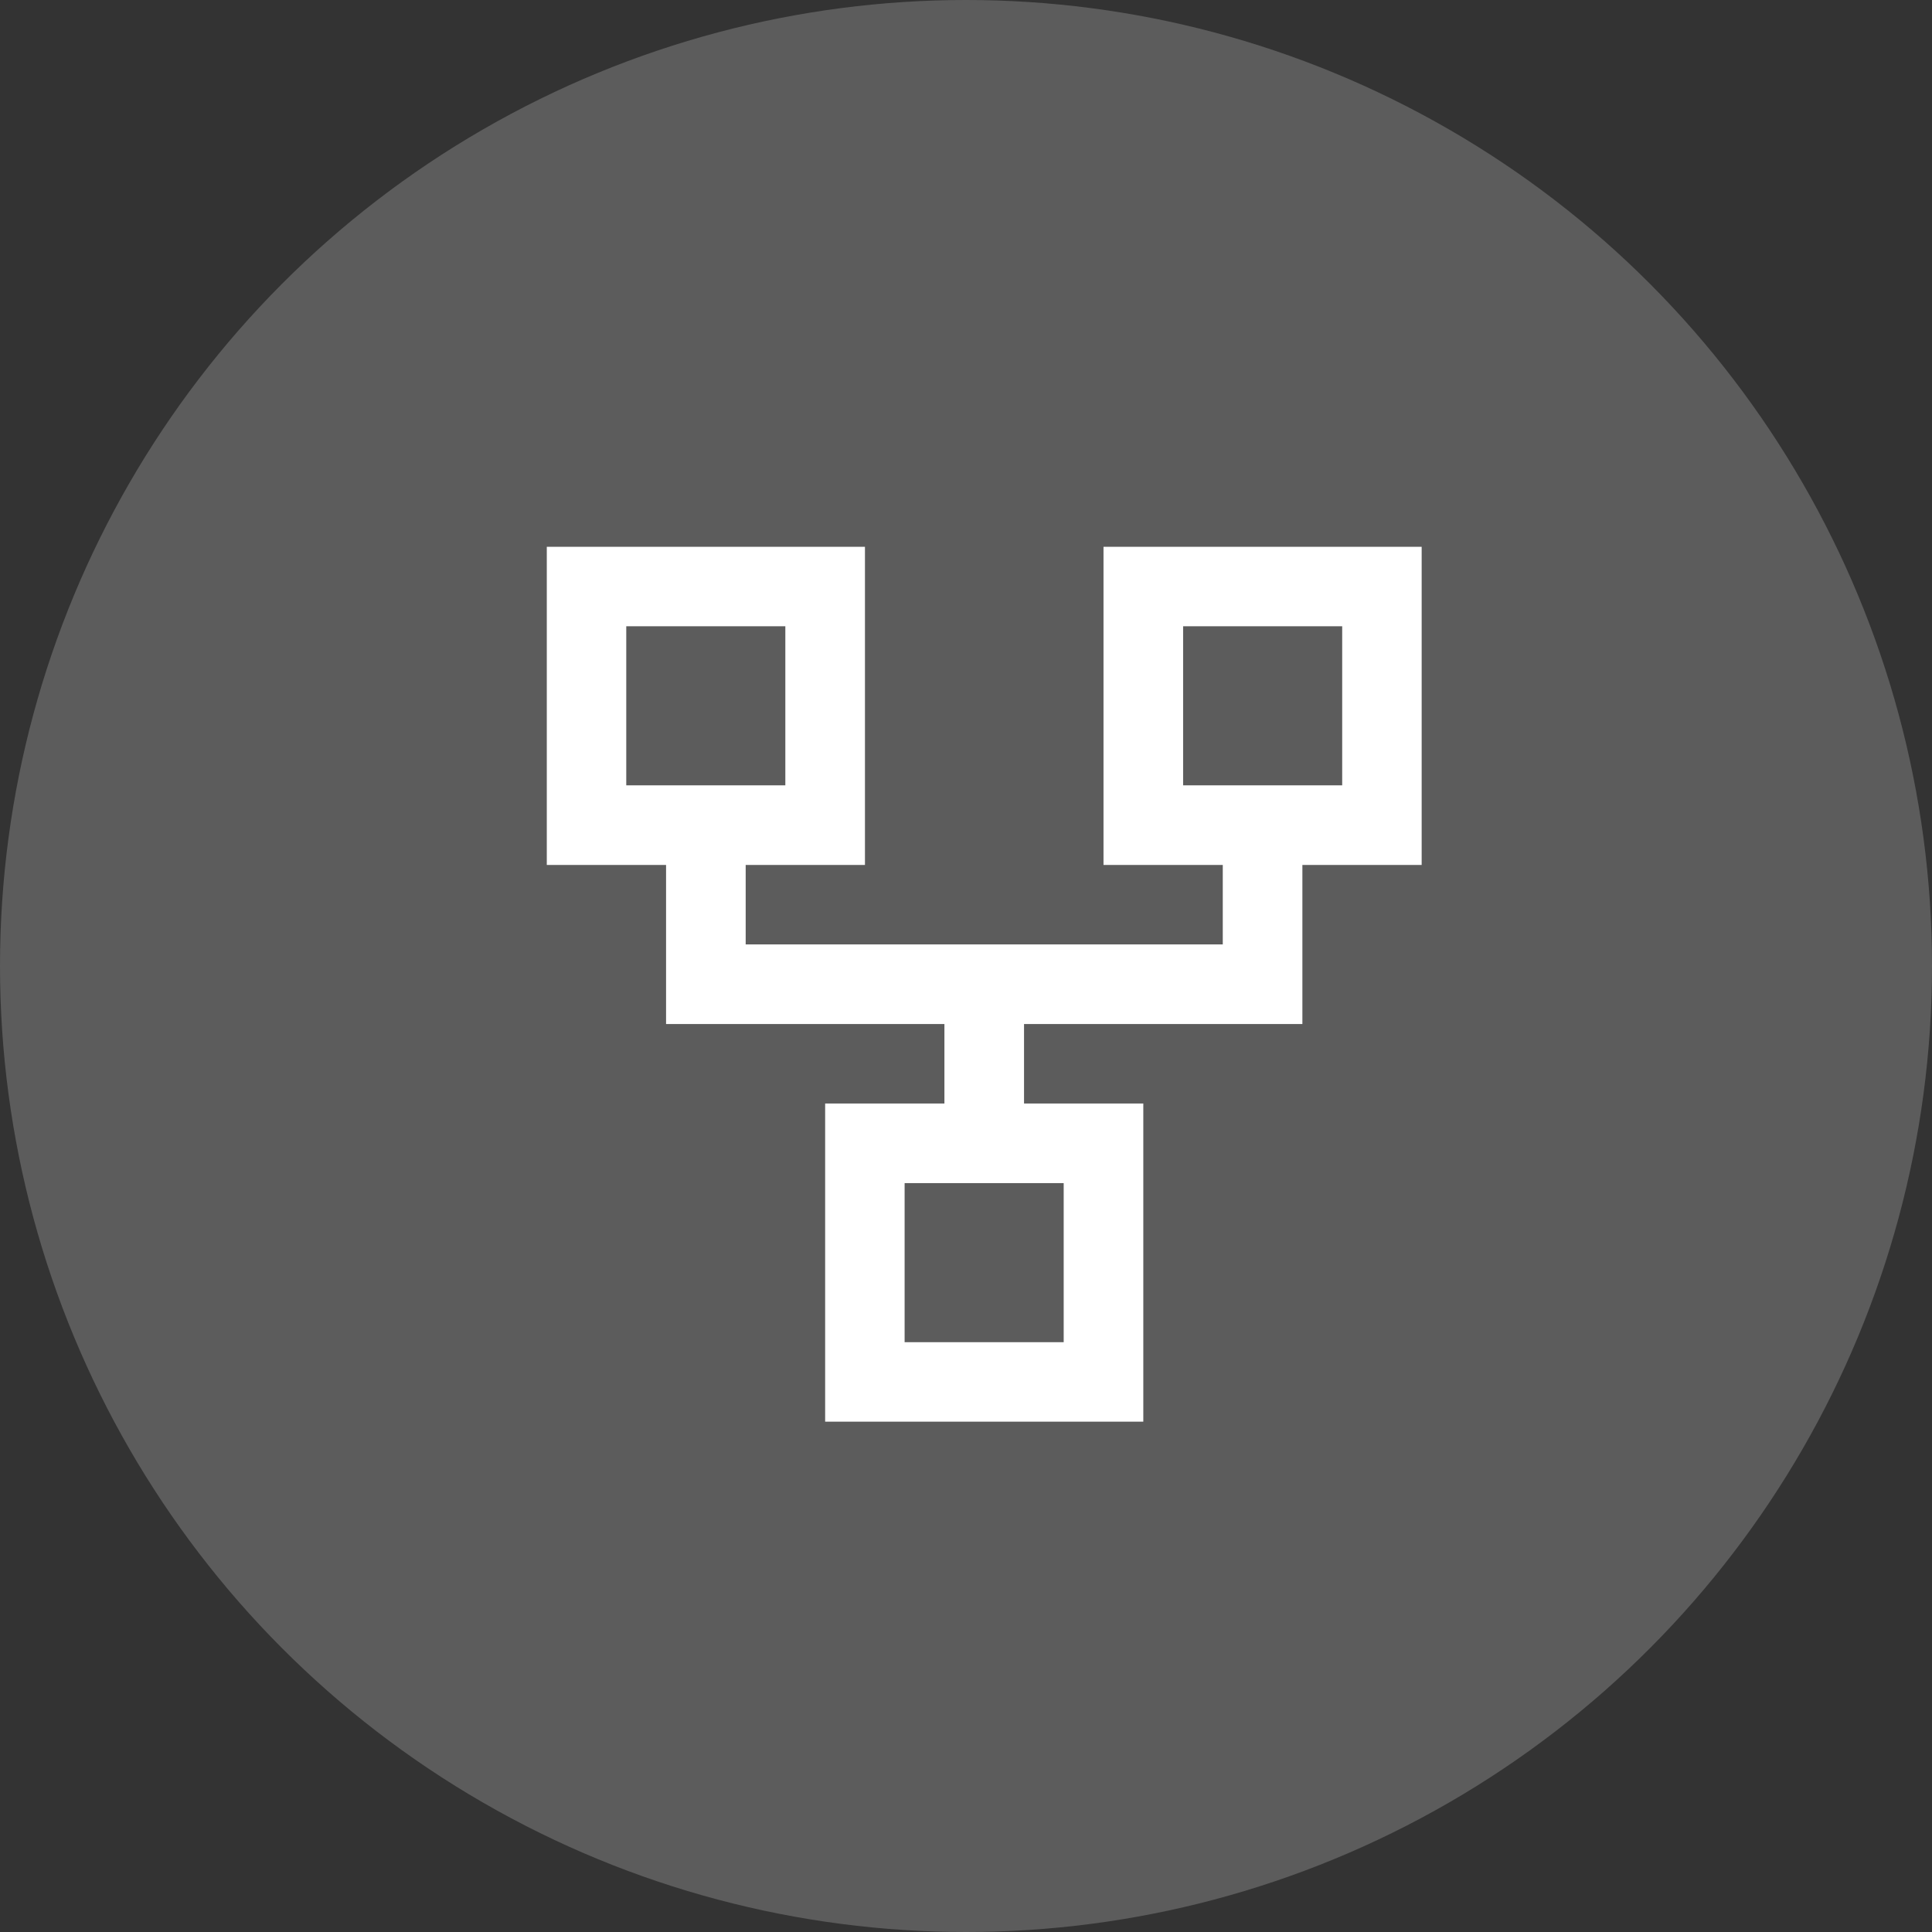
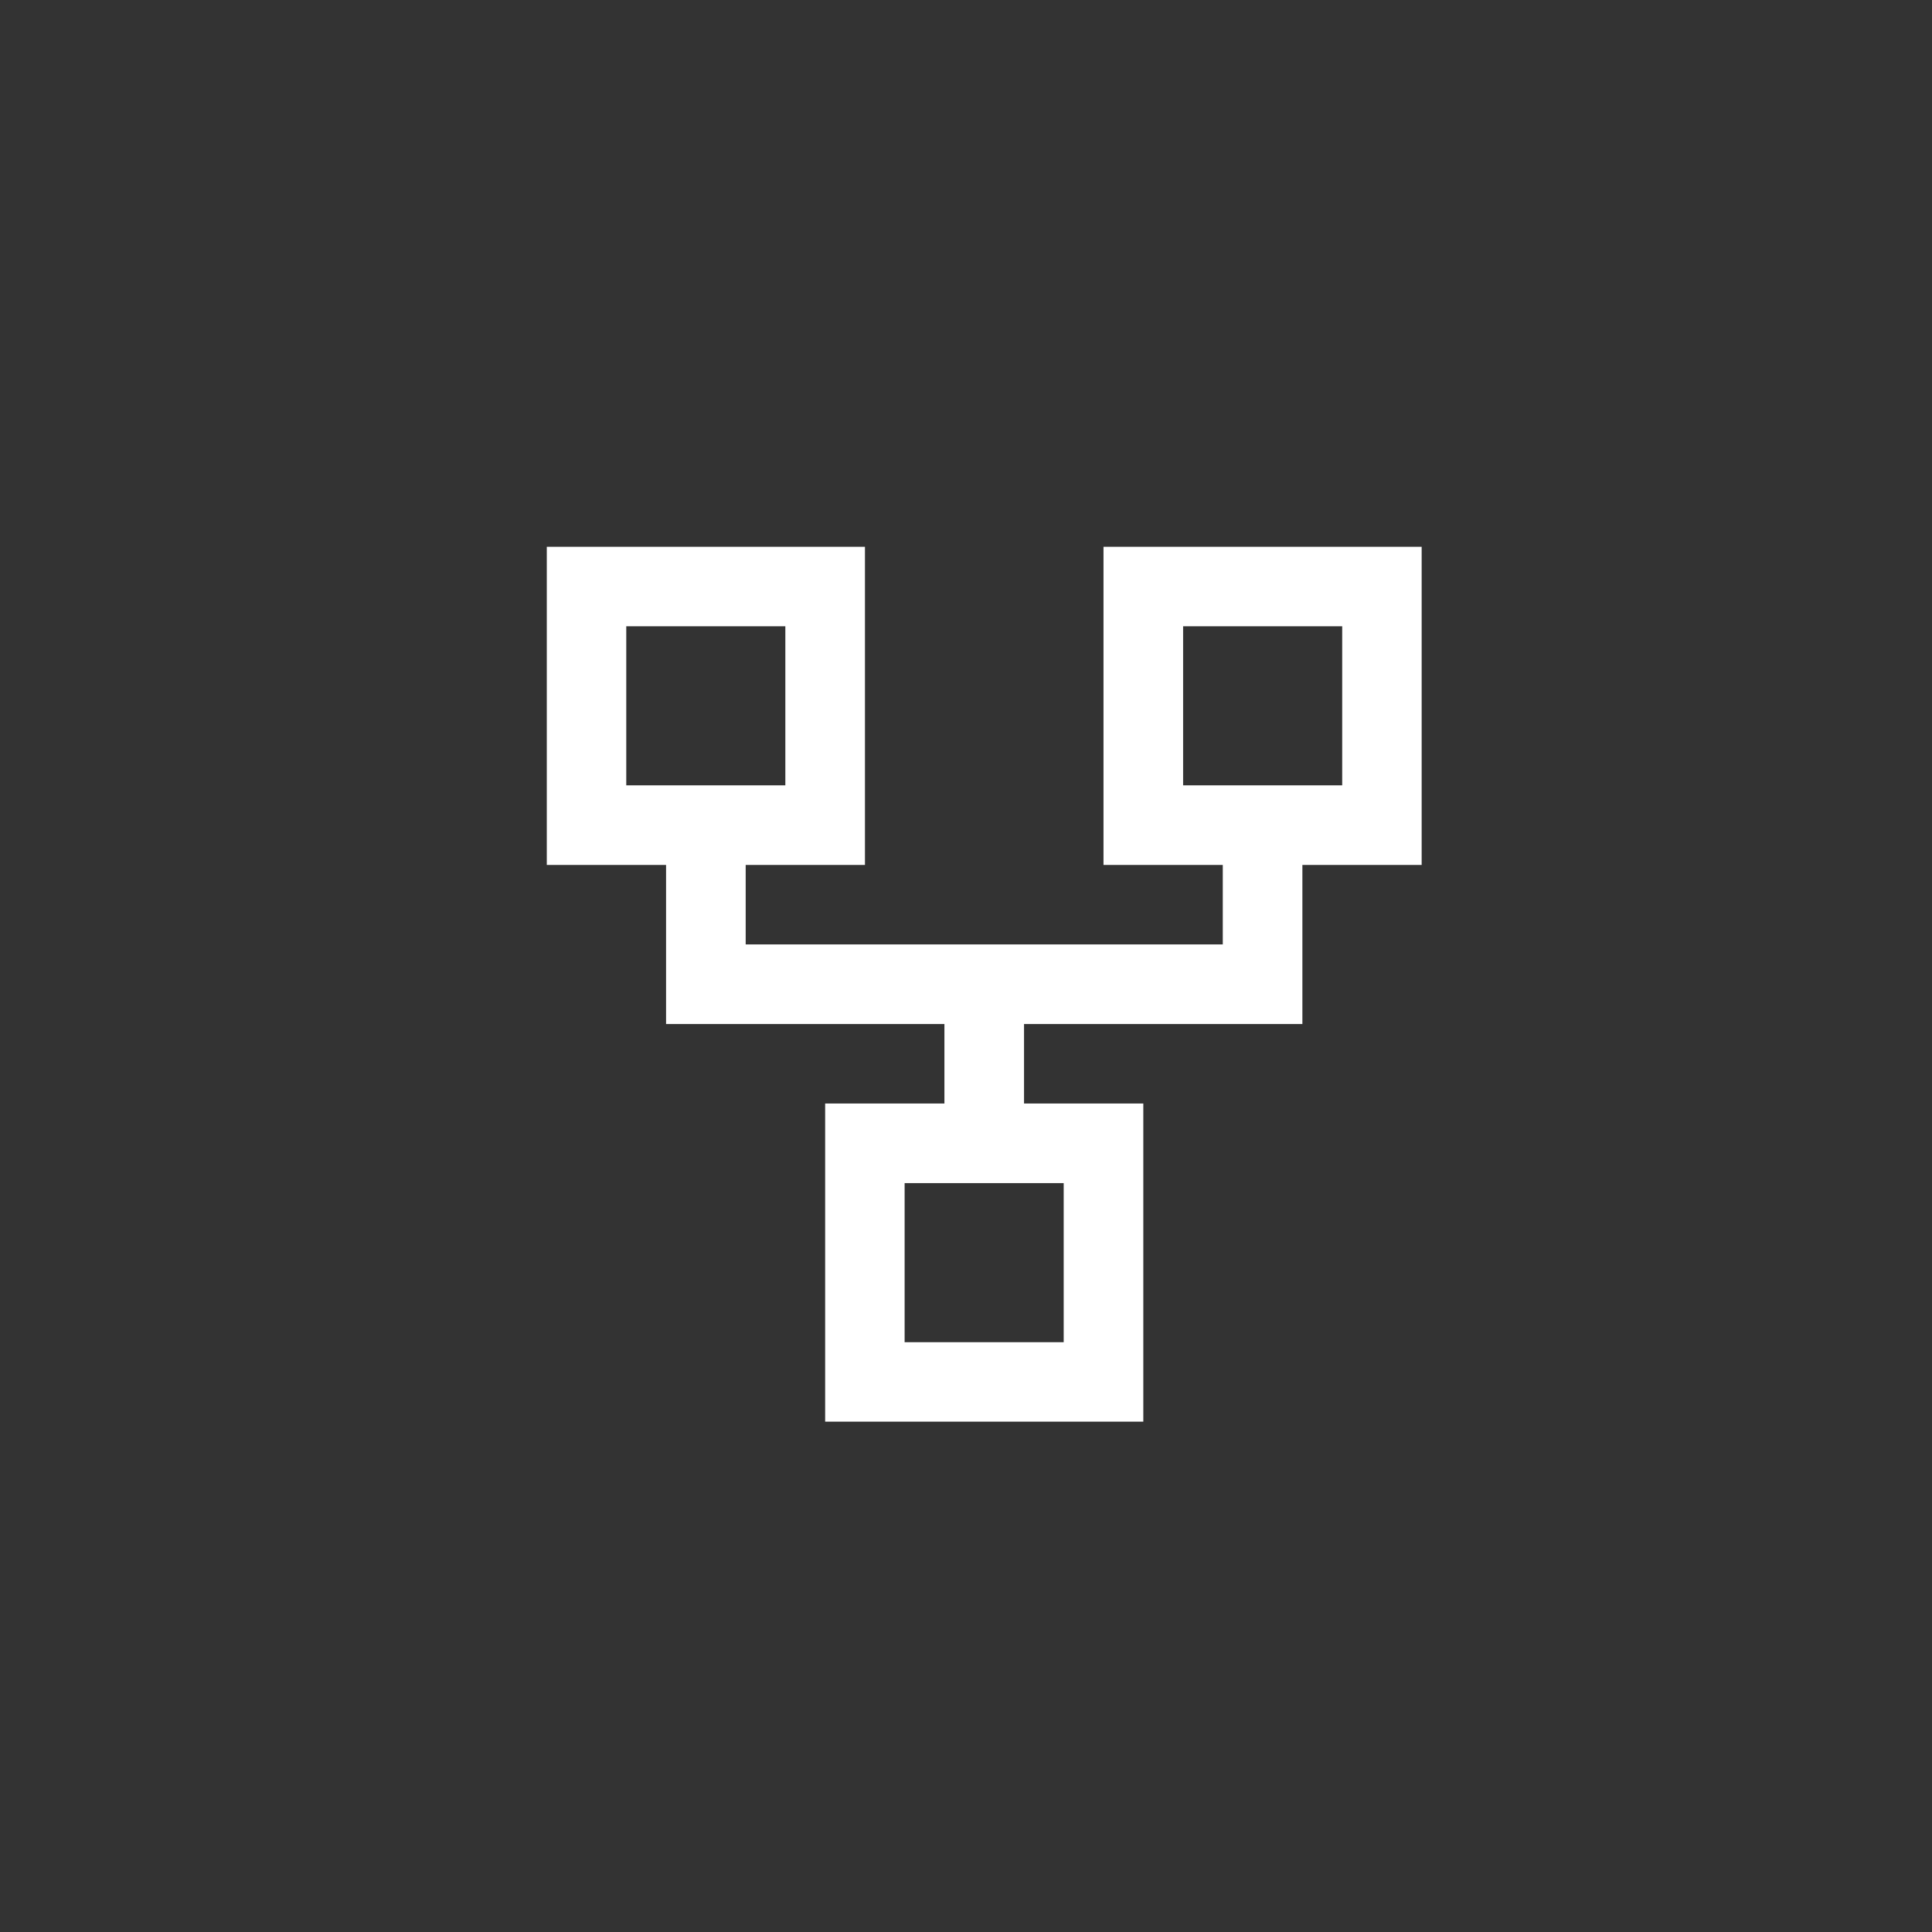
<svg xmlns="http://www.w3.org/2000/svg" width="53" height="53" viewBox="0 0 53 53" fill="none">
  <rect x="0" y="0" width="53" height="53" fill="#333333" stroke="none" />
-   <circle cx="26.5" cy="26.5" r="26.5" fill="white" fill-opacity="0.2" />
-   <path d="M30.272 15V23.728H33.544V25.908H20.456V23.728H23.728V15H15V23.728H18.272V28.092H25.908V30.272H22.636V39H31.364V30.272H28.092V28.092H35.728V23.728H39V15H30.272ZM17.18 21.544V17.18H21.544V21.544H17.18ZM29.18 32.456V36.82H24.816V32.456H29.18ZM36.82 21.544H32.456V17.18H36.82V21.544Z" fill="white" />
+   <path d="M30.272 15V23.728H33.544V25.908H20.456V23.728H23.728V15H15V23.728H18.272V28.092H25.908V30.272H22.636V39H31.364V30.272H28.092V28.092H35.728V23.728H39V15H30.272ZM17.18 21.544V17.18H21.544V21.544ZM29.18 32.456V36.82H24.816V32.456H29.18ZM36.82 21.544H32.456V17.18H36.82V21.544Z" fill="white" />
</svg>